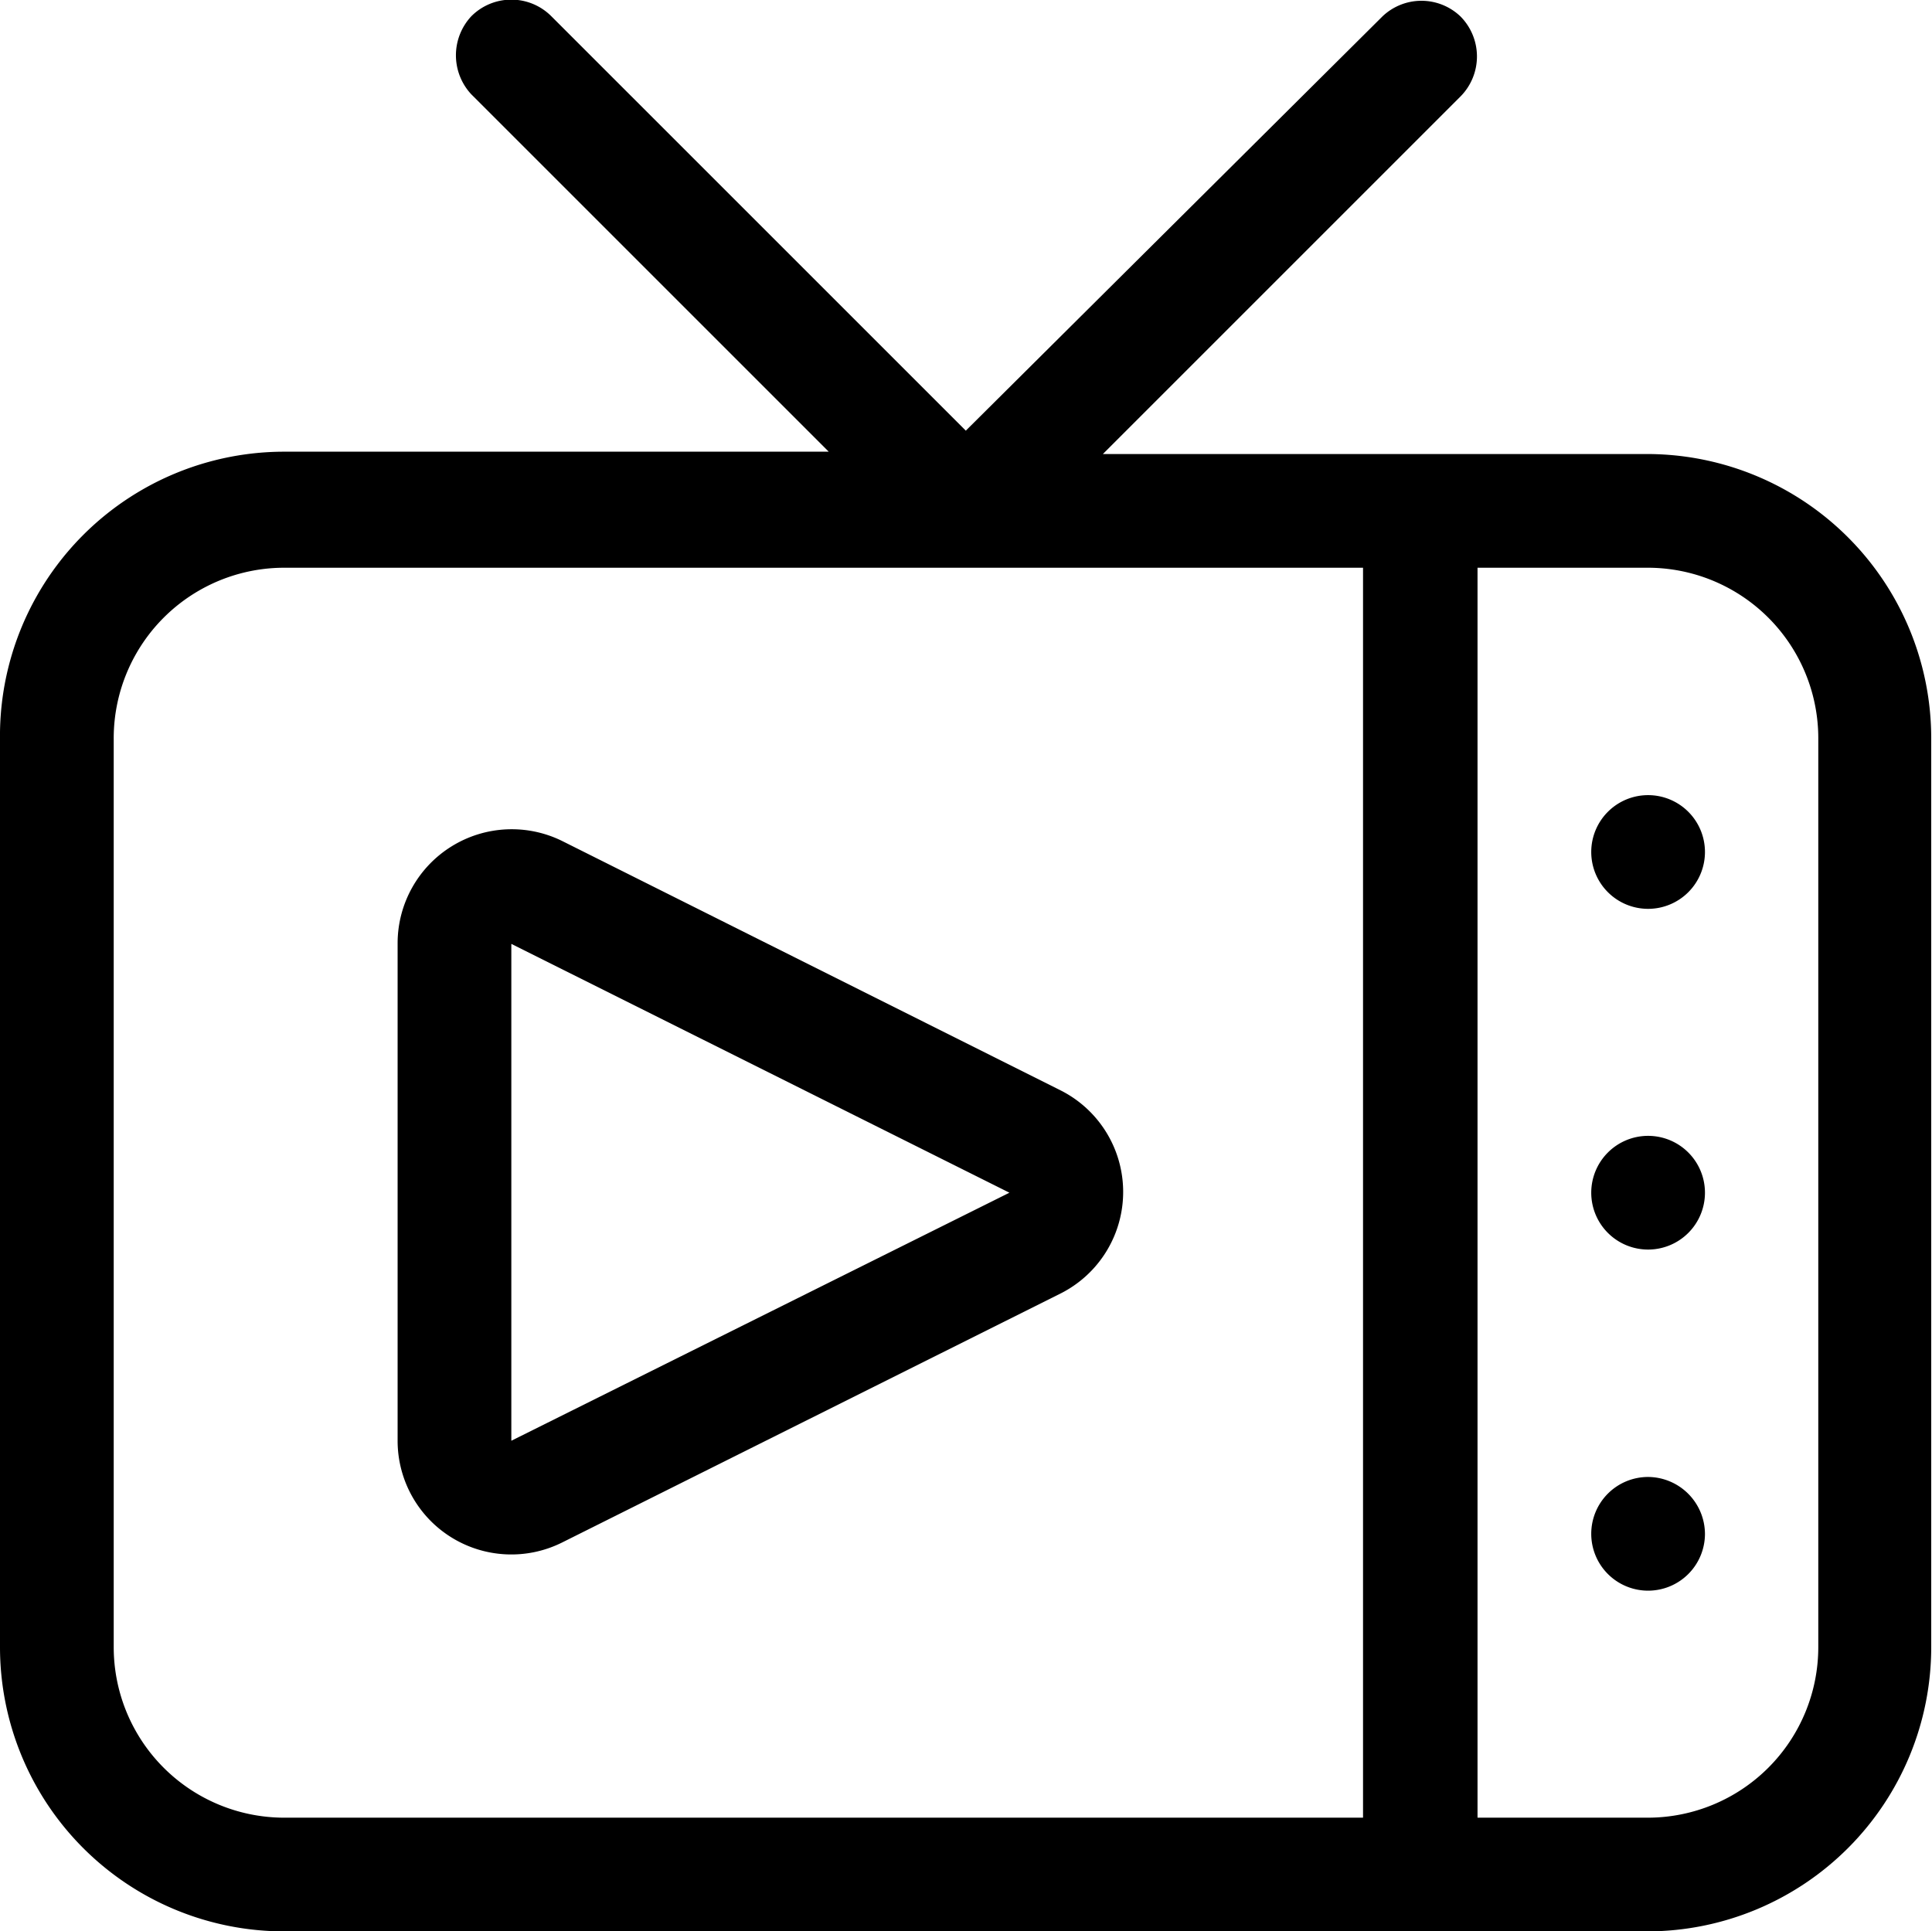
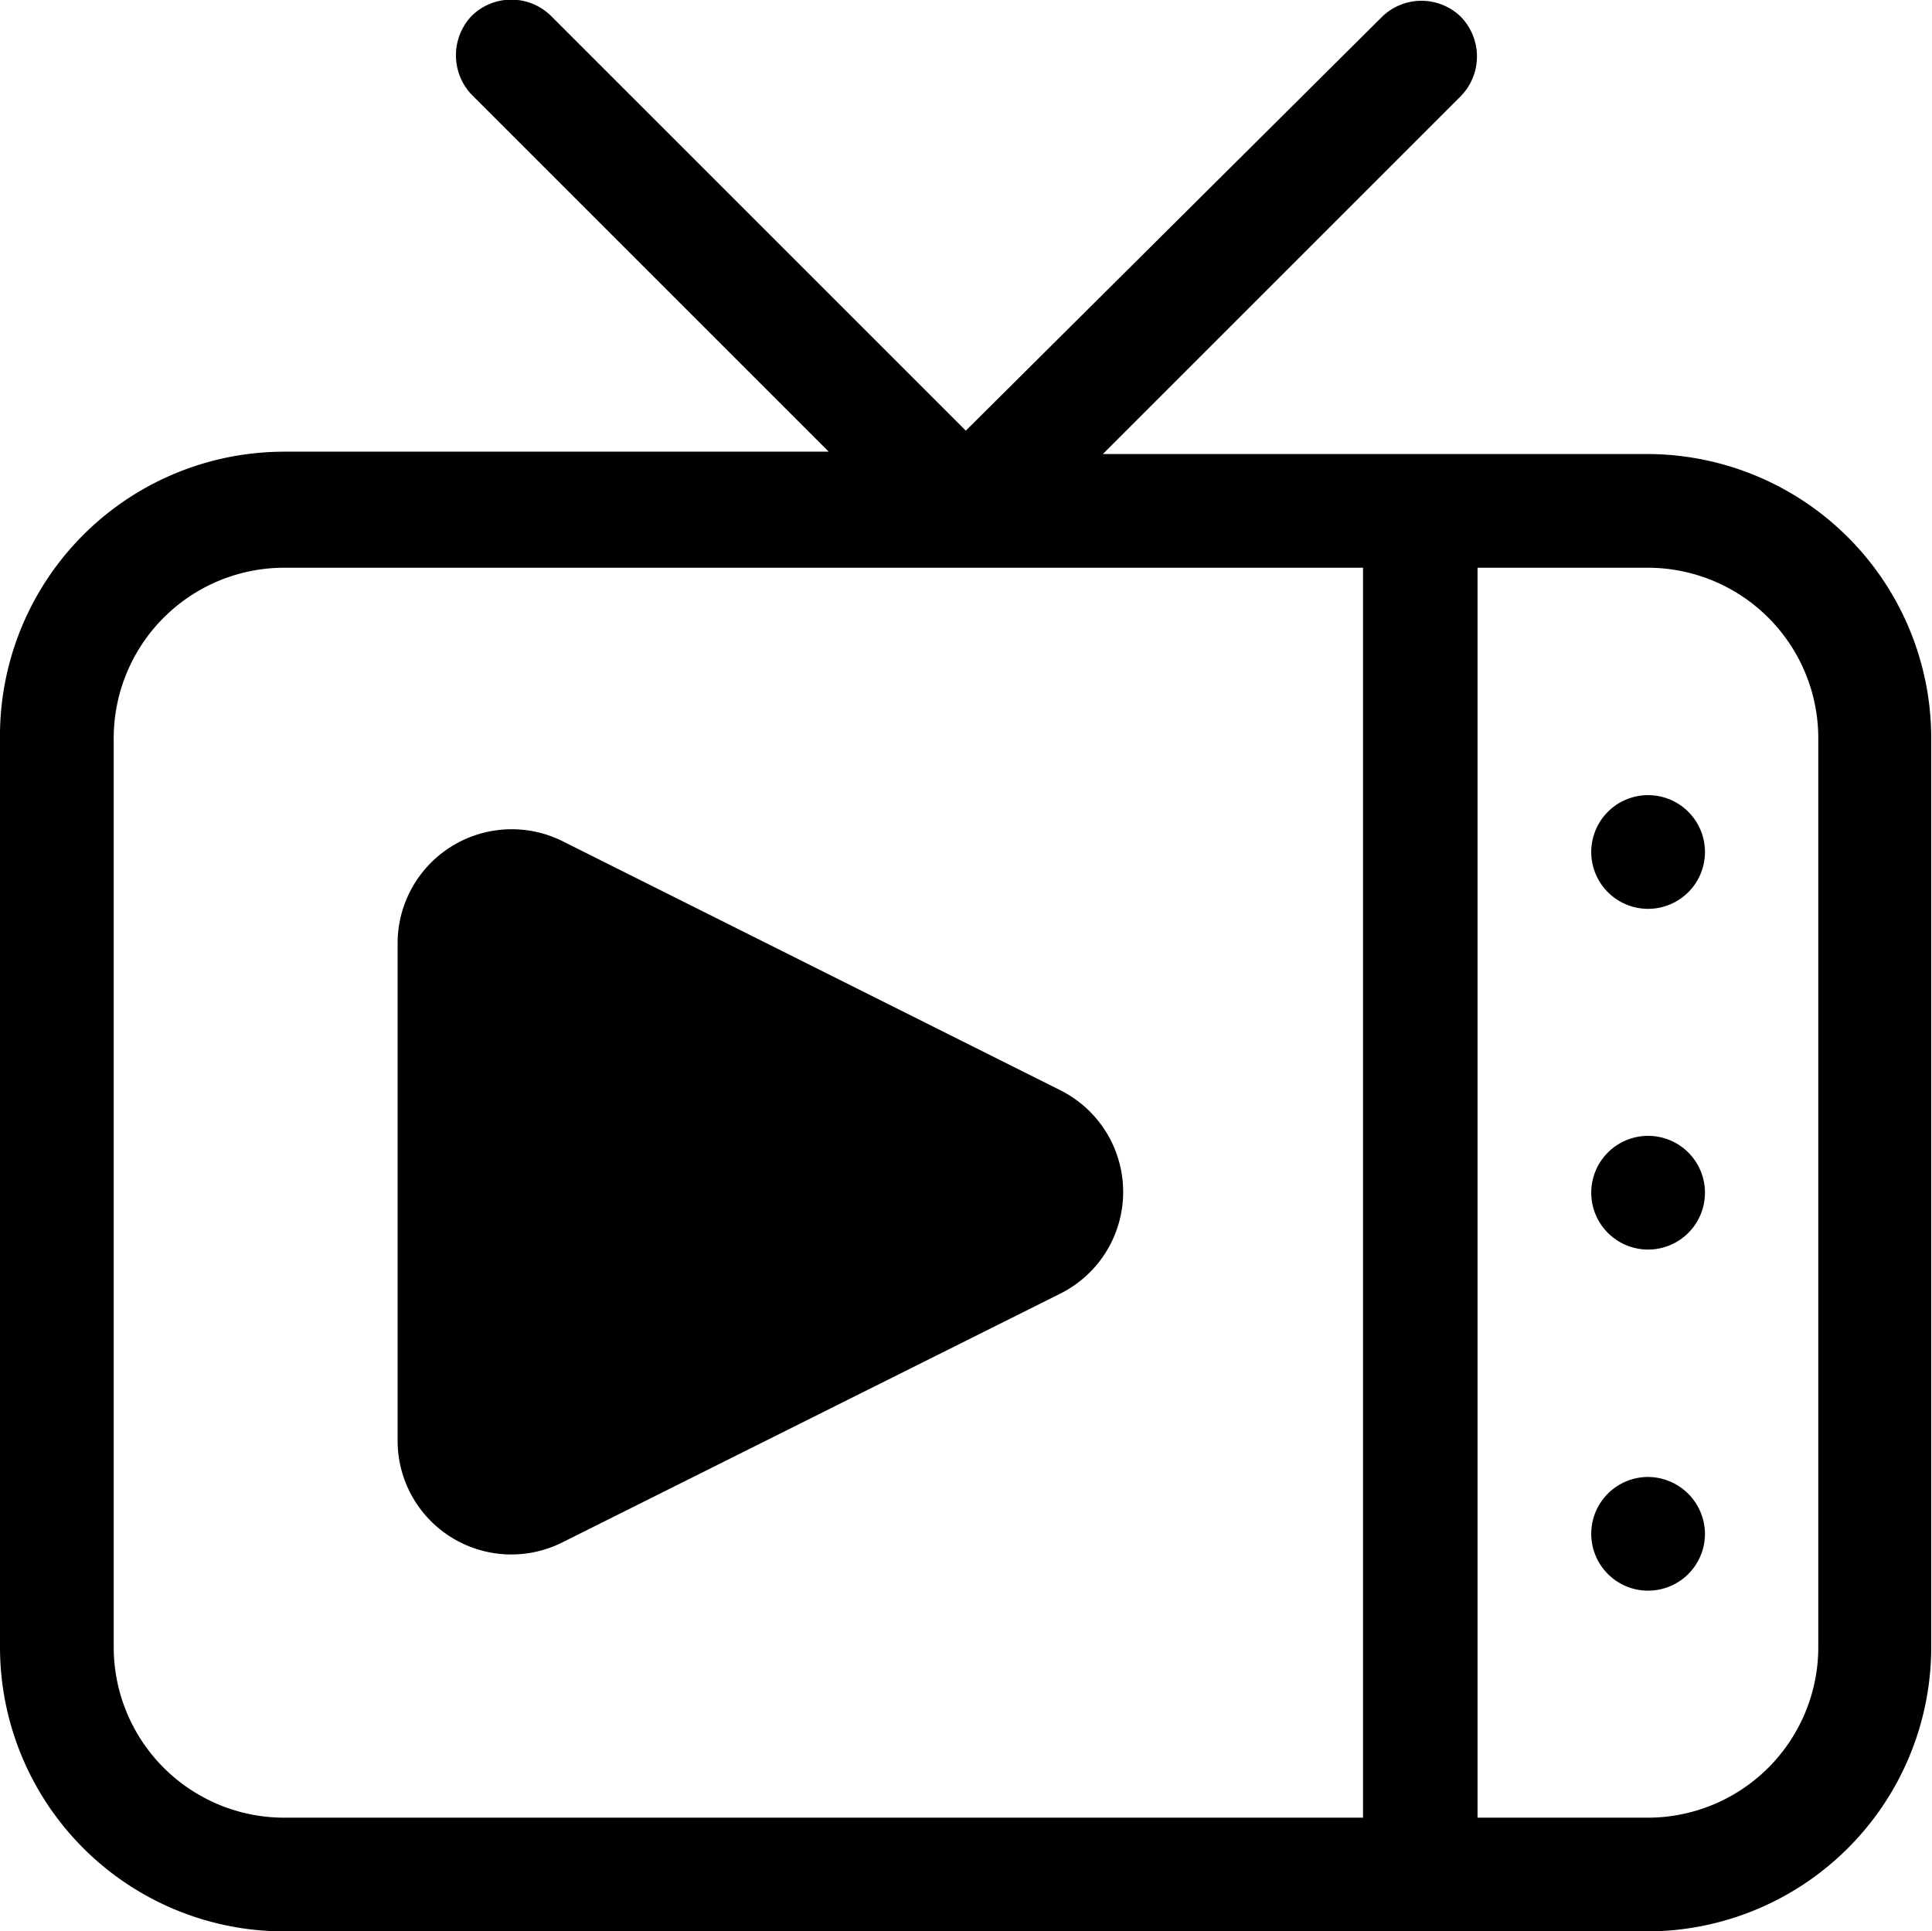
<svg xmlns="http://www.w3.org/2000/svg" viewBox="0 0 49.61 49.6">
  <g id="Capa_2" data-name="Capa 2">
    <g id="Layer_2" data-name="Layer 2">
      <g id="Capa_2-2" data-name="Capa 2">
        <g id="Layer_1" data-name="Layer 1">
-           <path d="M42.32,11.66h-14l9.18-9.18a1.46,1.46,0,0,0,0-2.06,1.45,1.45,0,0,0-2,0L24.8,11.06,14.16.42a1.45,1.45,0,0,0-2.06,0,1.47,1.47,0,0,0,0,2l9.18,9.18H7.3A7.3,7.3,0,0,0,0,19V42.3a7.3,7.3,0,0,0,7.3,7.3h35a7.3,7.3,0,0,0,7.29-7.3V19A7.3,7.3,0,0,0,42.32,11.66ZM2.92,42.3V19A4.38,4.38,0,0,1,7.3,14.58H35v32.1H7.3A4.38,4.38,0,0,1,2.92,42.3Zm43.77,0a4.38,4.38,0,0,1-4.37,4.38H37.94V14.58h4.38A4.38,4.38,0,0,1,46.69,19ZM43.78,21.88a1.46,1.46,0,1,1-1.46-1.46,1.46,1.46,0,0,1,1.46,1.46Zm0,8.75a1.46,1.46,0,1,1-1.46-1.46,1.46,1.46,0,0,1,1.46,1.46Zm0,8.76a1.46,1.46,0,1,1-1.46-1.46,1.47,1.47,0,0,1,1.46,1.46ZM27.23,28l-12.79-6.4a2.93,2.93,0,0,0-4.23,2.61V37a2.92,2.92,0,0,0,4.23,2.61l12.79-6.39a2.92,2.92,0,0,0,0-5.22Zm-14.1,9V24.24l12.79,6.39Z" />
+           <path d="M42.32,11.66h-14l9.18-9.18a1.46,1.46,0,0,0,0-2.06,1.45,1.45,0,0,0-2,0L24.8,11.06,14.16.42a1.45,1.45,0,0,0-2.06,0,1.47,1.47,0,0,0,0,2l9.18,9.18H7.3A7.3,7.3,0,0,0,0,19V42.3a7.3,7.3,0,0,0,7.3,7.3h35a7.3,7.3,0,0,0,7.29-7.3V19A7.3,7.3,0,0,0,42.32,11.66ZM2.92,42.3V19A4.38,4.38,0,0,1,7.3,14.58H35v32.1H7.3A4.38,4.38,0,0,1,2.92,42.3Zm43.77,0a4.38,4.38,0,0,1-4.37,4.38H37.94V14.58h4.38A4.38,4.38,0,0,1,46.69,19ZM43.78,21.88a1.46,1.46,0,1,1-1.46-1.46,1.46,1.46,0,0,1,1.46,1.46Zm0,8.75a1.46,1.46,0,1,1-1.46-1.46,1.46,1.46,0,0,1,1.46,1.46Zm0,8.76a1.46,1.46,0,1,1-1.46-1.46,1.47,1.47,0,0,1,1.46,1.46ZM27.23,28l-12.79-6.4a2.93,2.93,0,0,0-4.23,2.61V37a2.92,2.92,0,0,0,4.23,2.61l12.79-6.39a2.92,2.92,0,0,0,0-5.22Zm-14.1,9l12.79,6.39Z" />
        </g>
      </g>
    </g>
  </g>
</svg>